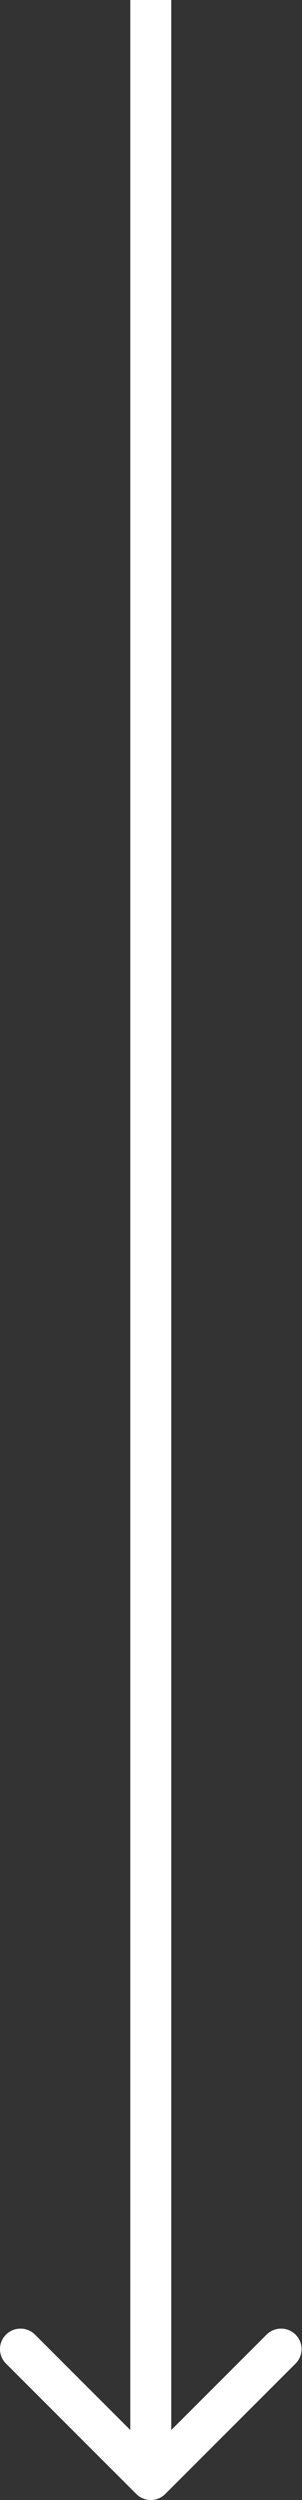
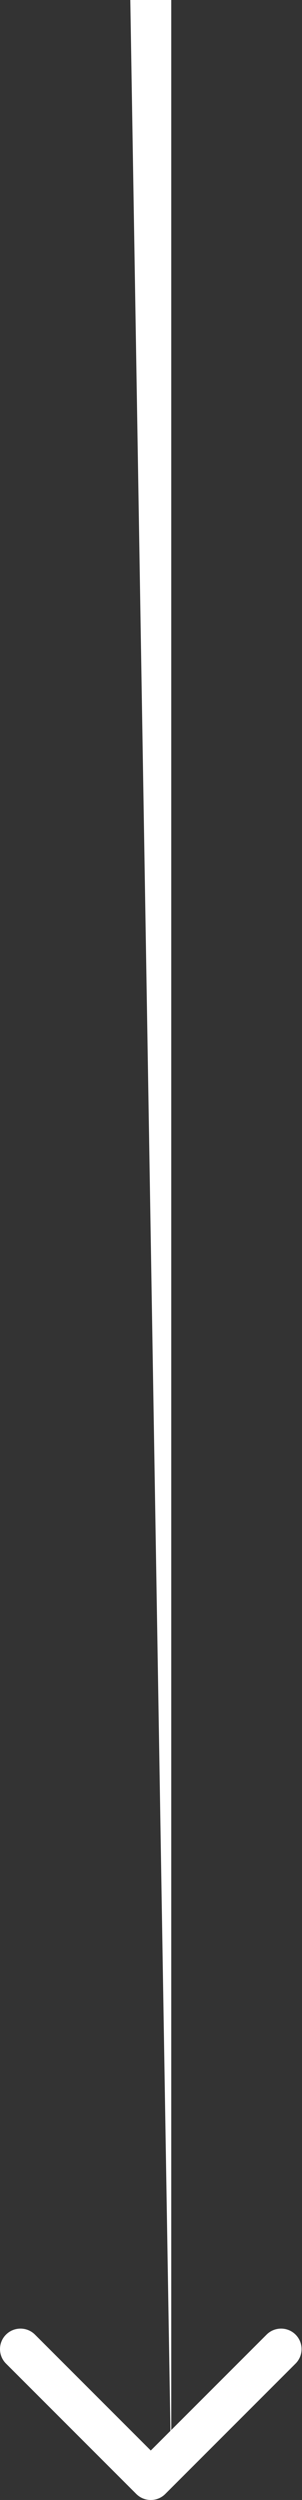
<svg xmlns="http://www.w3.org/2000/svg" width="59" height="488" viewBox="0 0 59 488" fill="none">
  <rect x="0" y="0" width="59" height="488" fill="#333333" stroke="none" />
-   <path d="M26.629 486.828C28.191 488.391 30.723 488.391 32.285 486.828L57.741 461.373C59.303 459.81 59.303 457.278 57.741 455.716C56.179 454.154 53.647 454.154 52.084 455.716L29.457 478.343L6.83 455.716C5.268 454.154 2.735 454.154 1.173 455.716C-0.389 457.278 -0.389 459.81 1.173 461.373L26.629 486.828ZM25.457 1.74845e-07L25.457 484L33.457 484L33.457 -1.74845e-07L25.457 1.74845e-07Z" fill="white" />
+   <path d="M26.629 486.828C28.191 488.391 30.723 488.391 32.285 486.828L57.741 461.373C59.303 459.81 59.303 457.278 57.741 455.716C56.179 454.154 53.647 454.154 52.084 455.716L29.457 478.343L6.83 455.716C5.268 454.154 2.735 454.154 1.173 455.716C-0.389 457.278 -0.389 459.81 1.173 461.373L26.629 486.828ZM25.457 1.74845e-07L33.457 484L33.457 -1.74845e-07L25.457 1.74845e-07Z" fill="white" />
</svg>